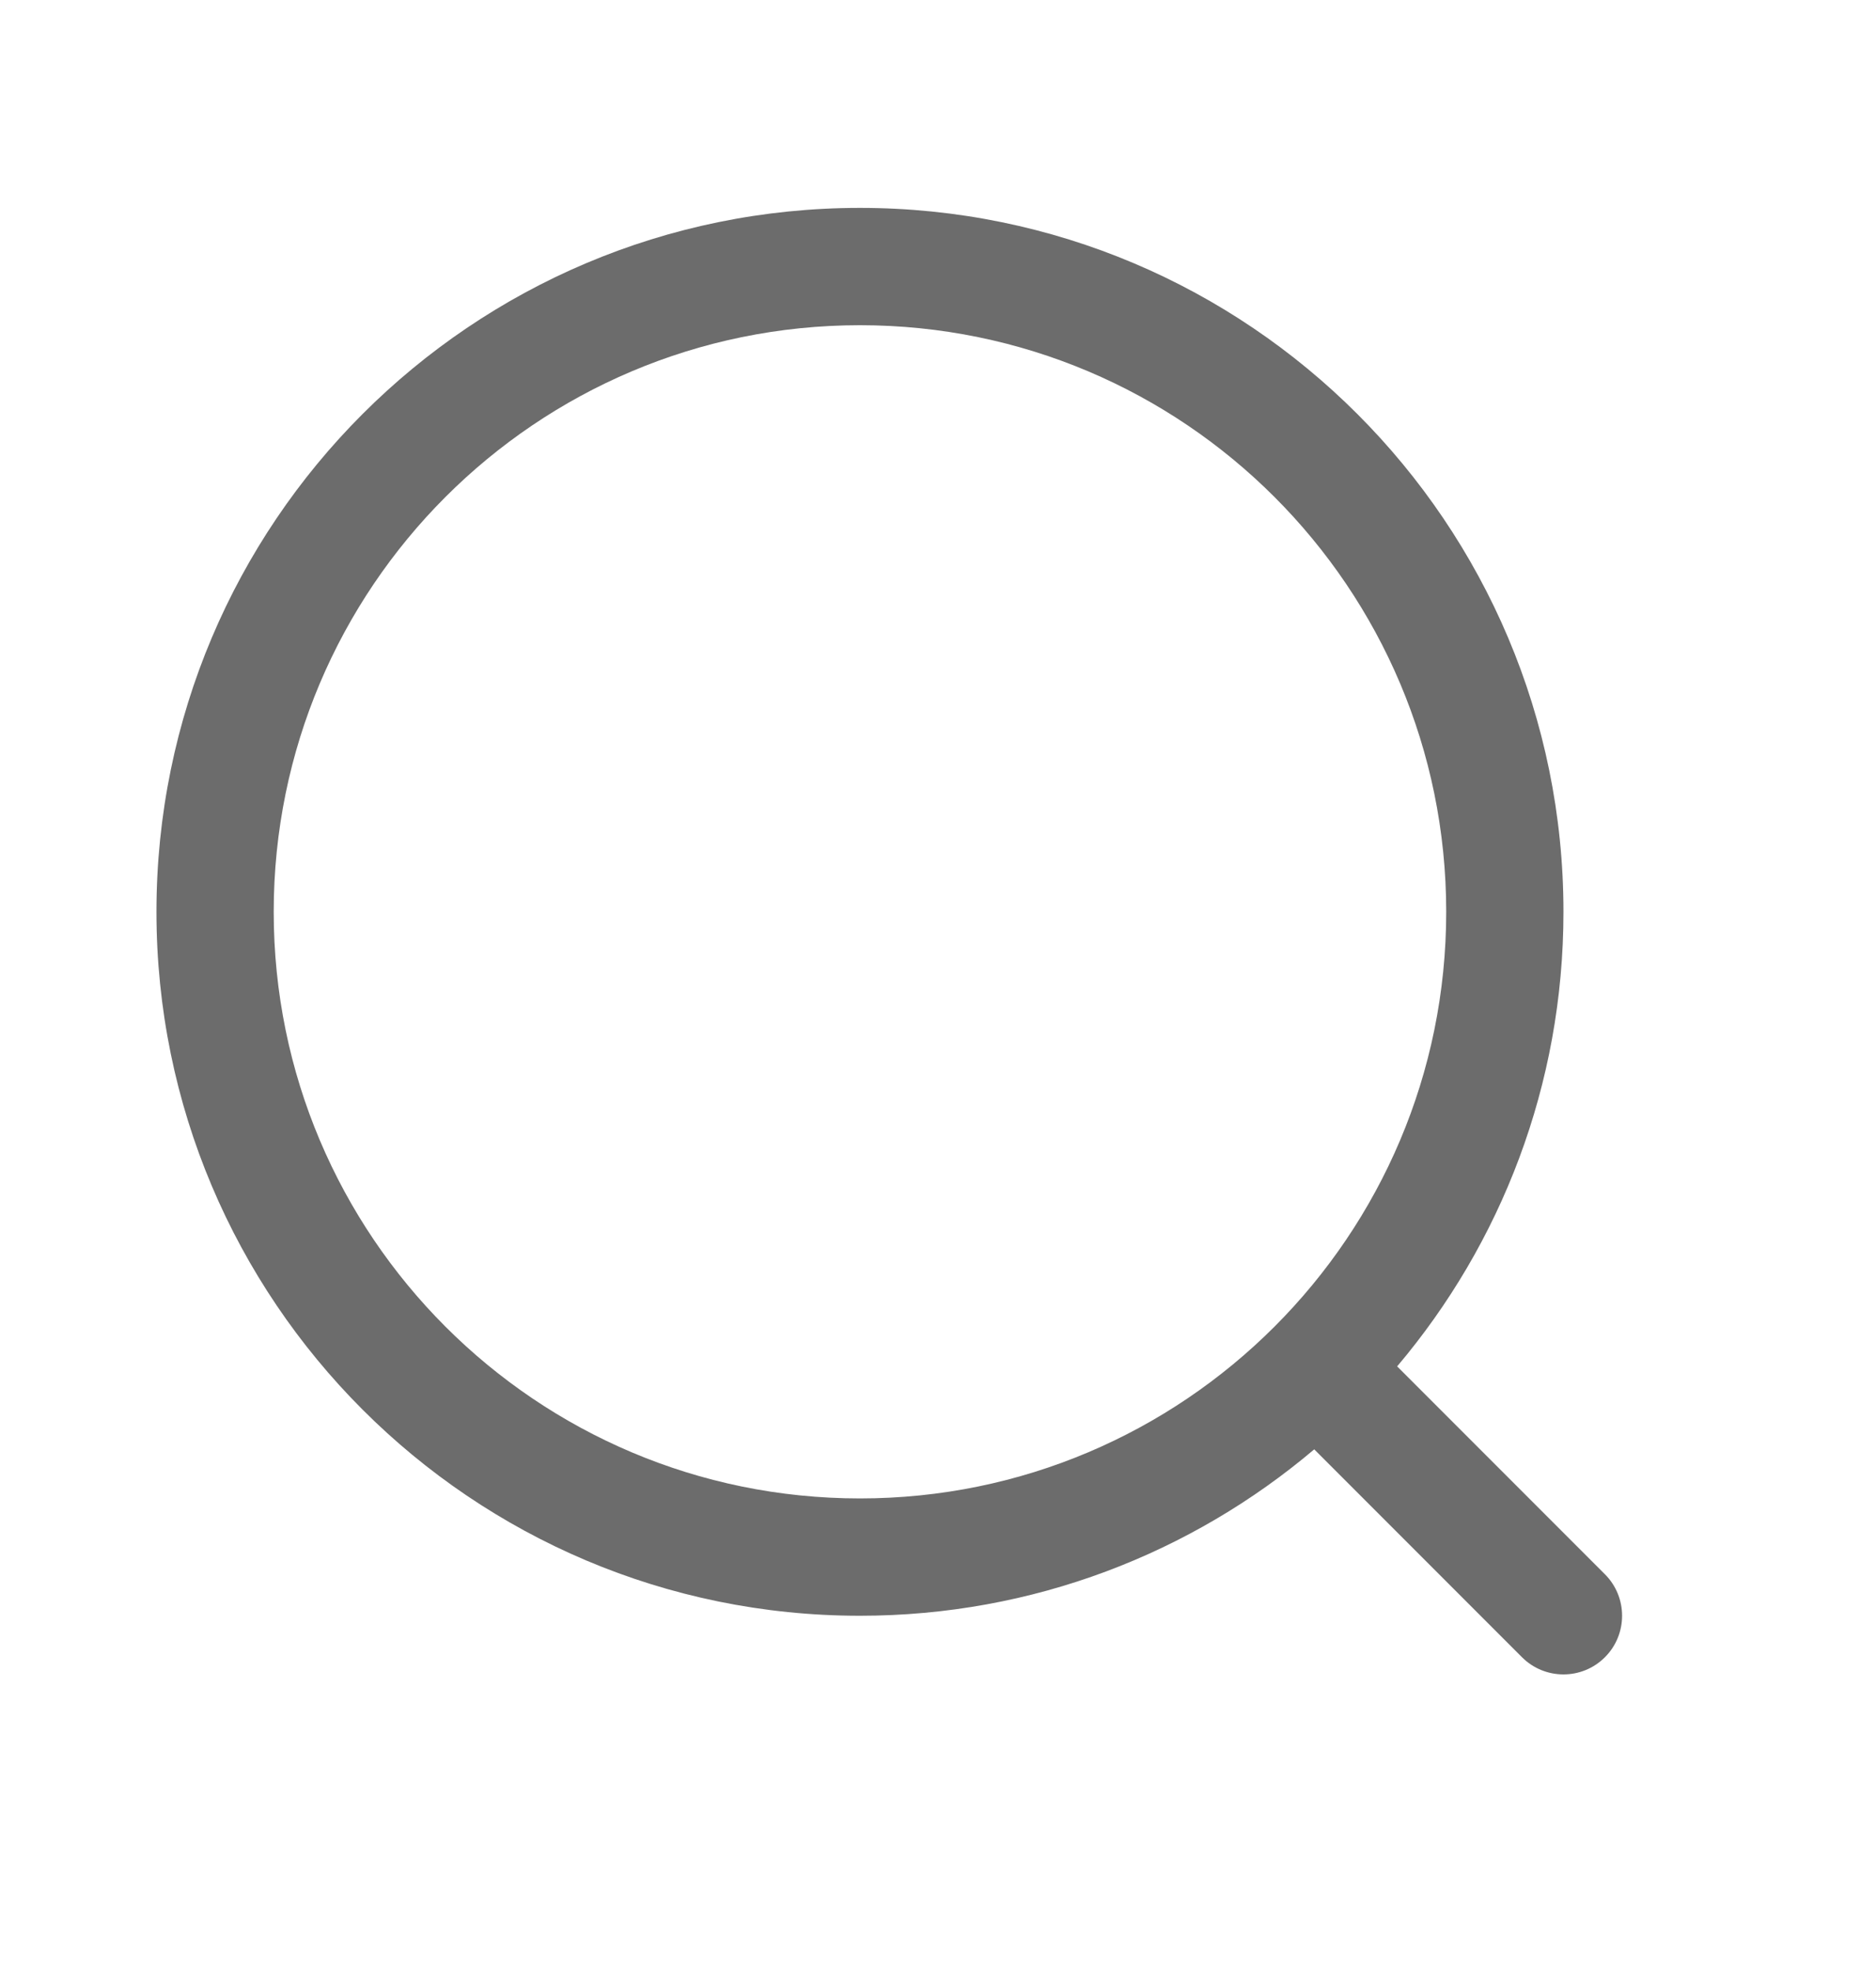
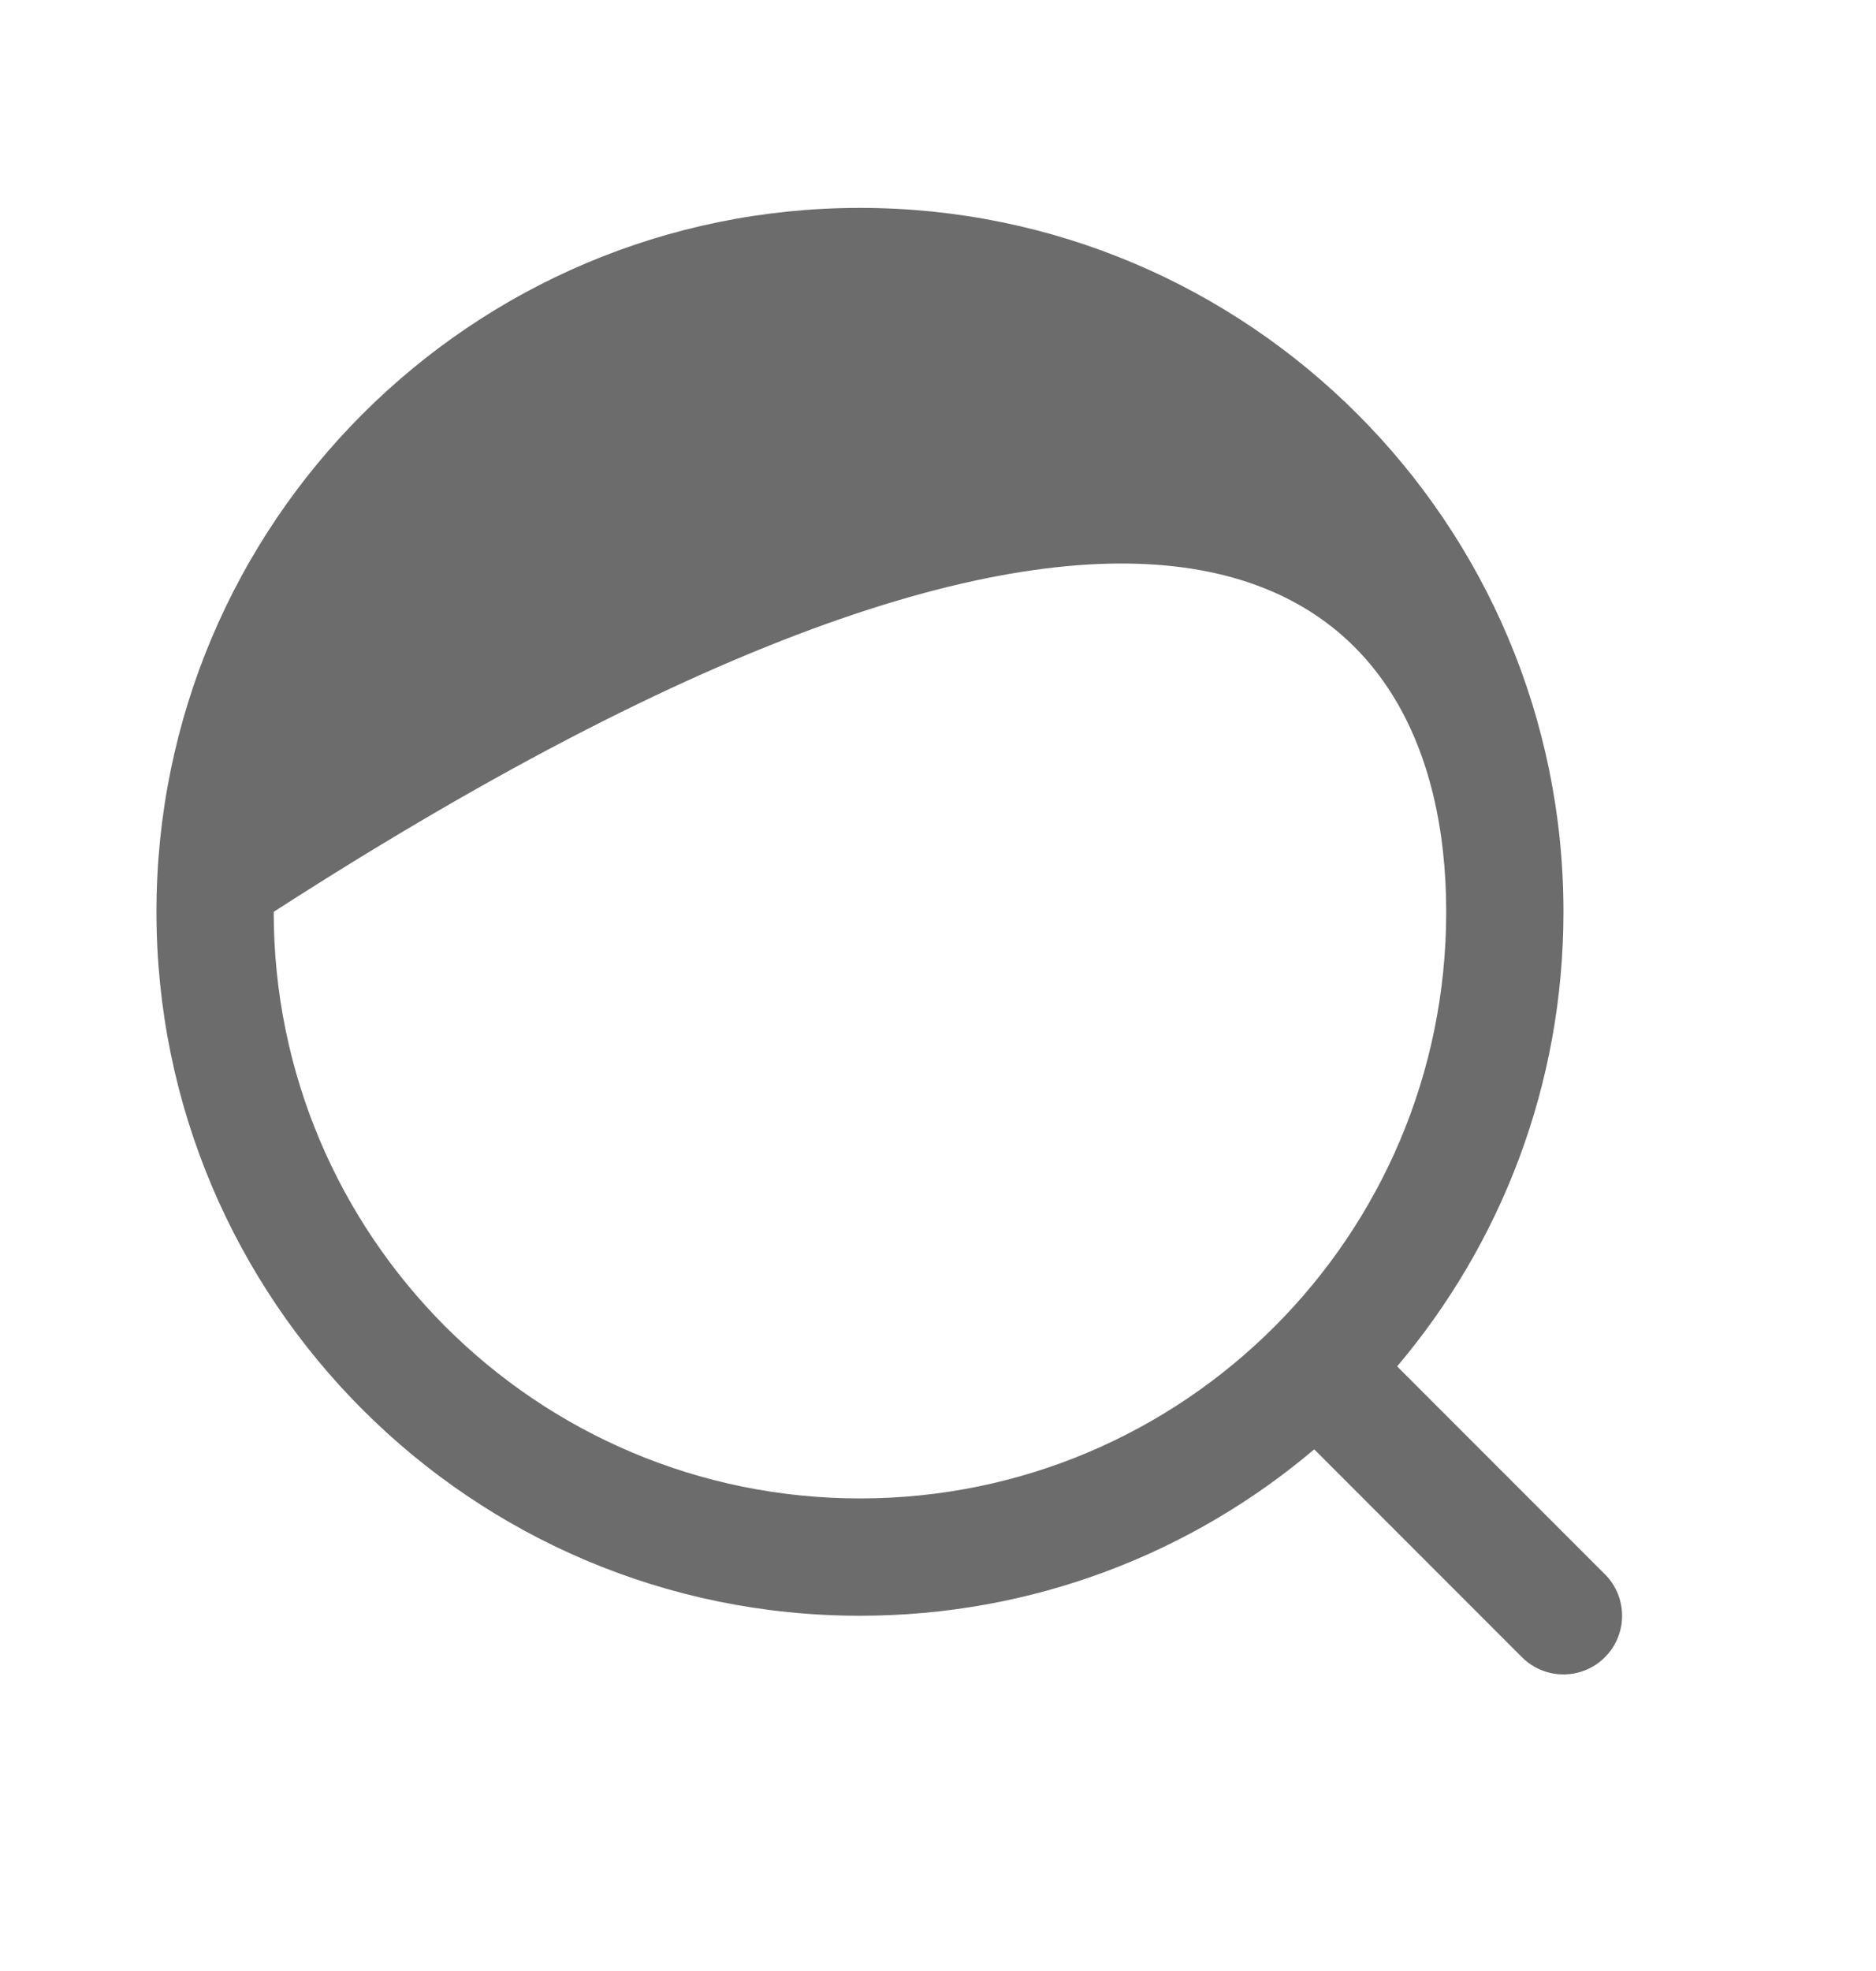
<svg xmlns="http://www.w3.org/2000/svg" width="20" height="21" viewBox="0 0 20 21" fill="none">
-   <path fill-rule="evenodd" clip-rule="evenodd" d="M14.895 14.558C16.001 13.251 16.668 11.561 16.668 9.715C16.668 5.573 13.31 2.215 9.168 2.215C5.026 2.215 1.668 5.573 1.668 9.715C1.668 13.857 5.026 17.215 9.168 17.215C11.014 17.215 12.704 16.548 14.011 15.442L16.226 17.657C16.47 17.901 16.866 17.901 17.11 17.657C17.354 17.413 17.354 17.017 17.11 16.773L14.895 14.558ZM15.418 9.715C15.418 13.167 12.62 15.965 9.168 15.965C5.716 15.965 2.918 13.167 2.918 9.715C2.918 6.263 5.716 3.465 9.168 3.465C12.62 3.465 15.418 6.263 15.418 9.715Z" fill="#6C6C6C" />
+   <path fill-rule="evenodd" clip-rule="evenodd" d="M14.895 14.558C16.001 13.251 16.668 11.561 16.668 9.715C16.668 5.573 13.31 2.215 9.168 2.215C5.026 2.215 1.668 5.573 1.668 9.715C1.668 13.857 5.026 17.215 9.168 17.215C11.014 17.215 12.704 16.548 14.011 15.442L16.226 17.657C16.47 17.901 16.866 17.901 17.11 17.657C17.354 17.413 17.354 17.017 17.11 16.773L14.895 14.558ZM15.418 9.715C15.418 13.167 12.62 15.965 9.168 15.965C5.716 15.965 2.918 13.167 2.918 9.715C12.62 3.465 15.418 6.263 15.418 9.715Z" fill="#6C6C6C" />
</svg>